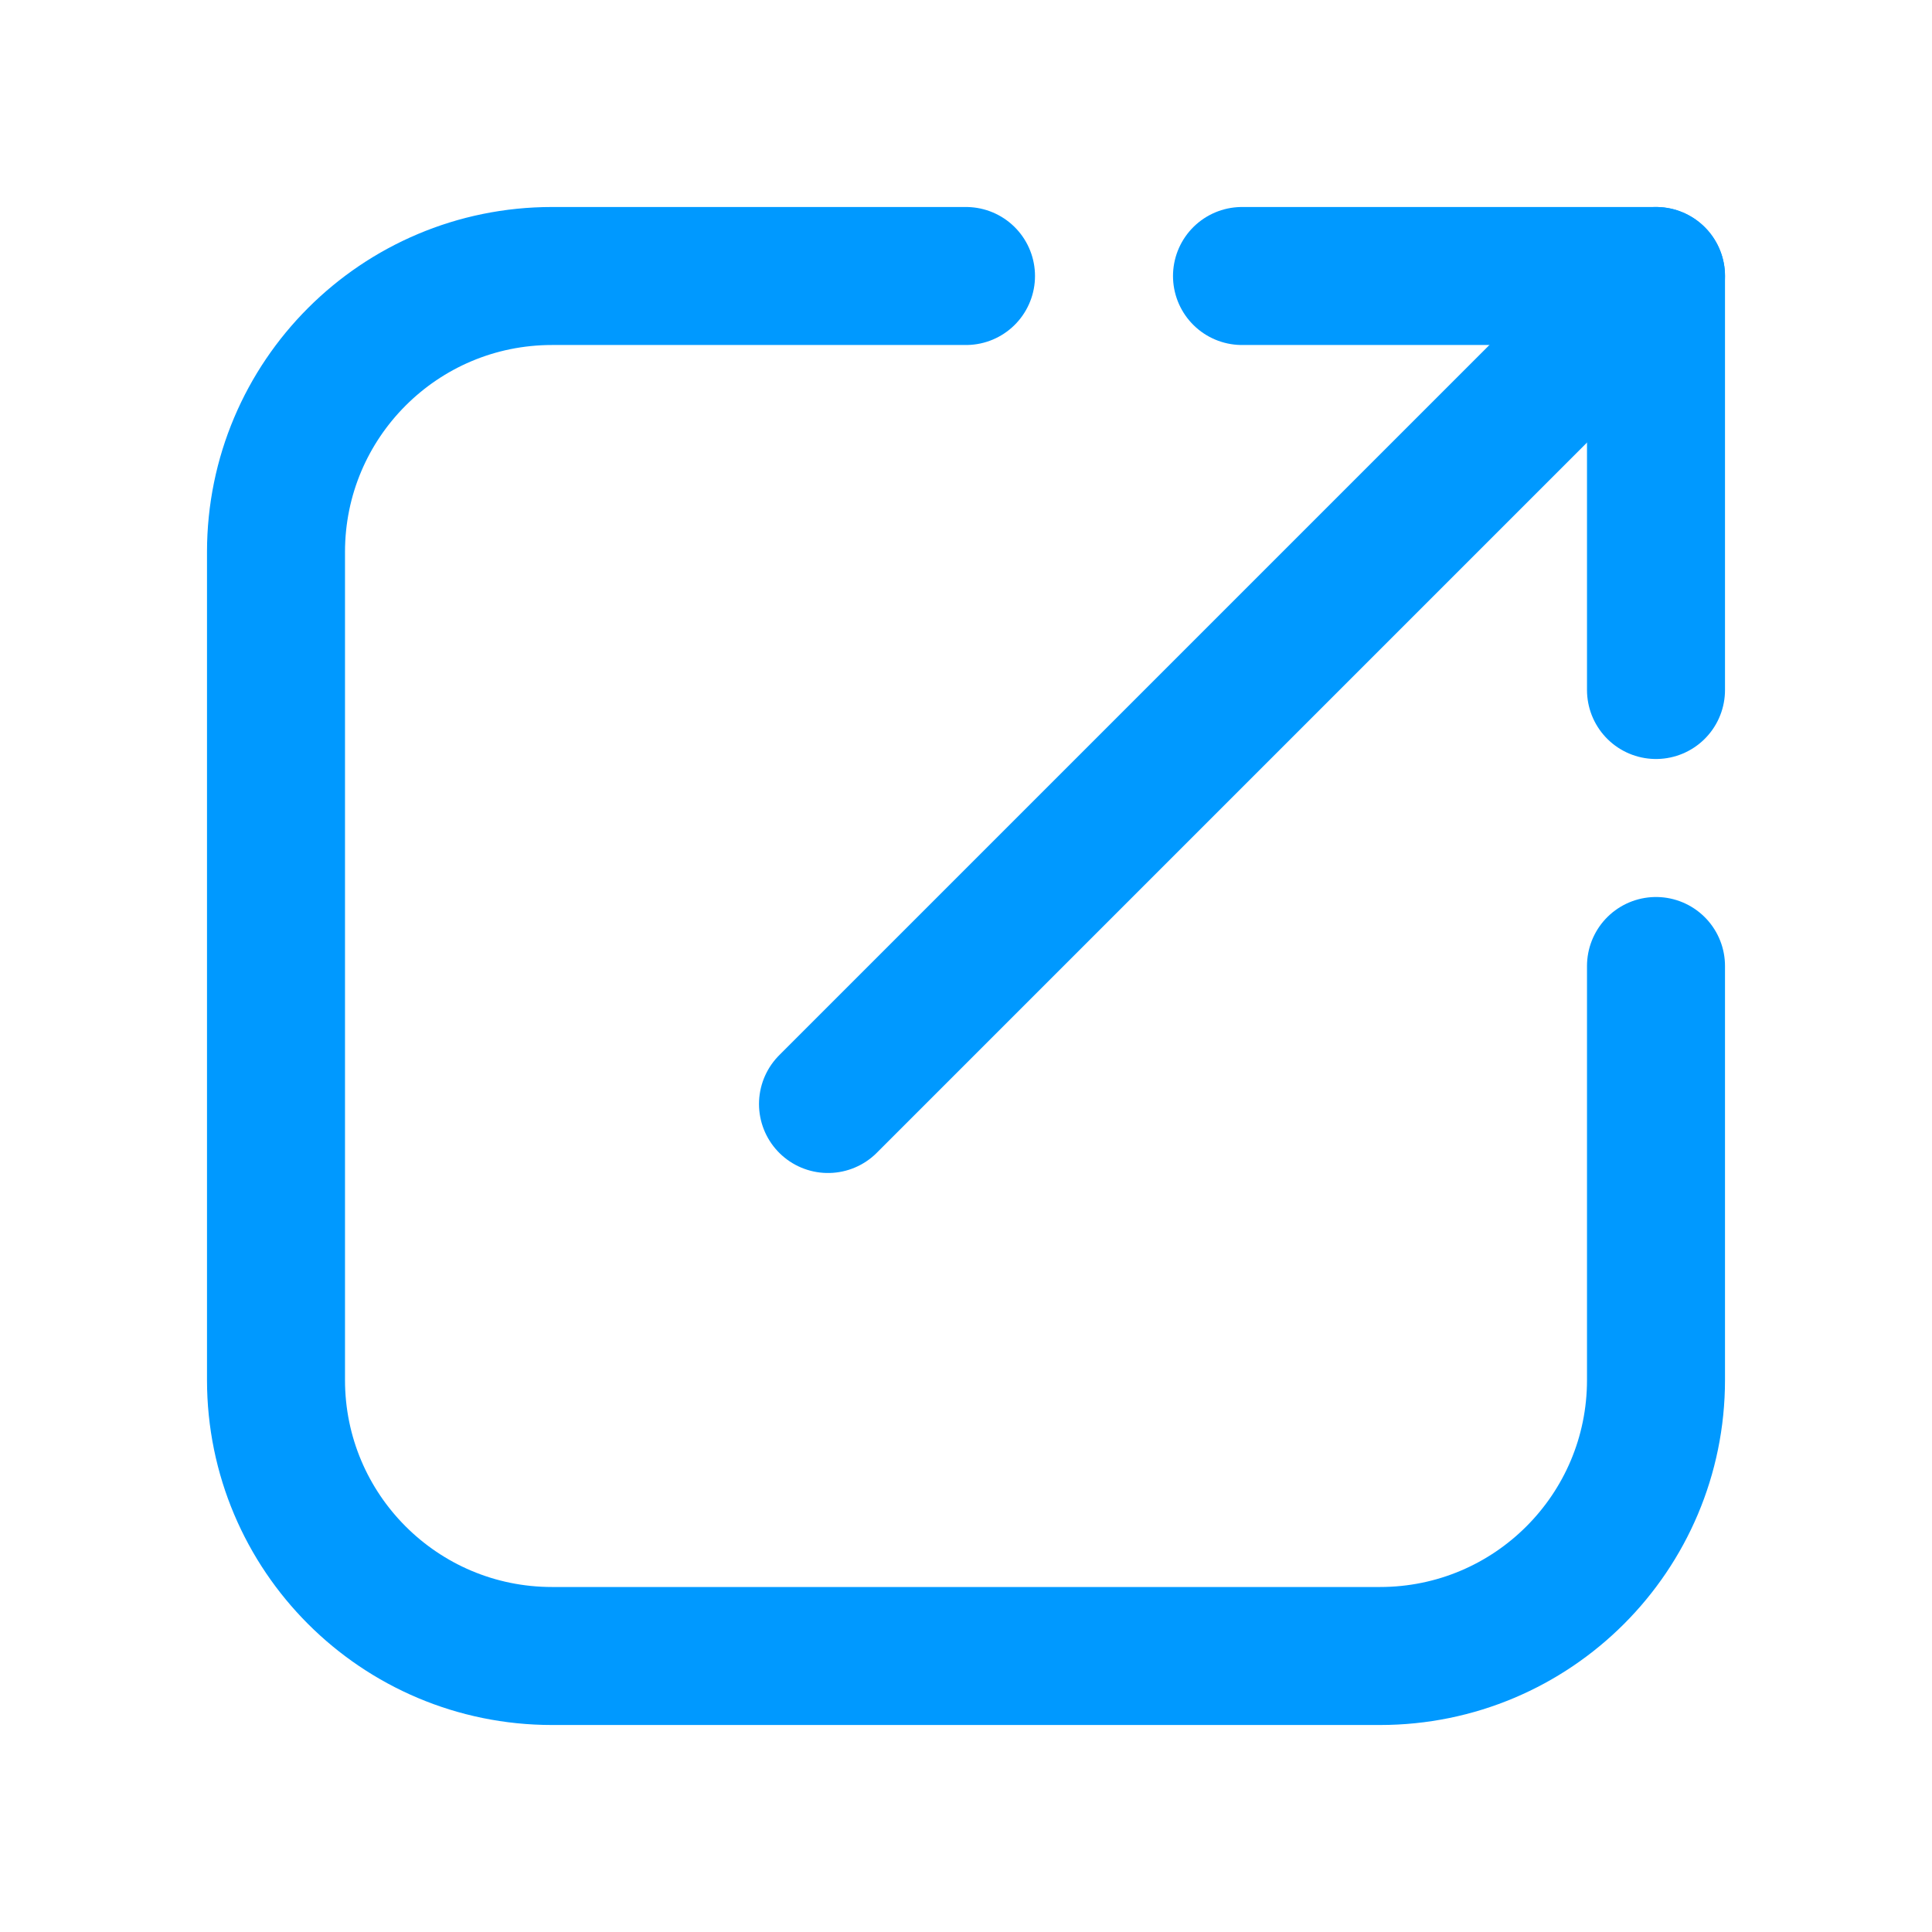
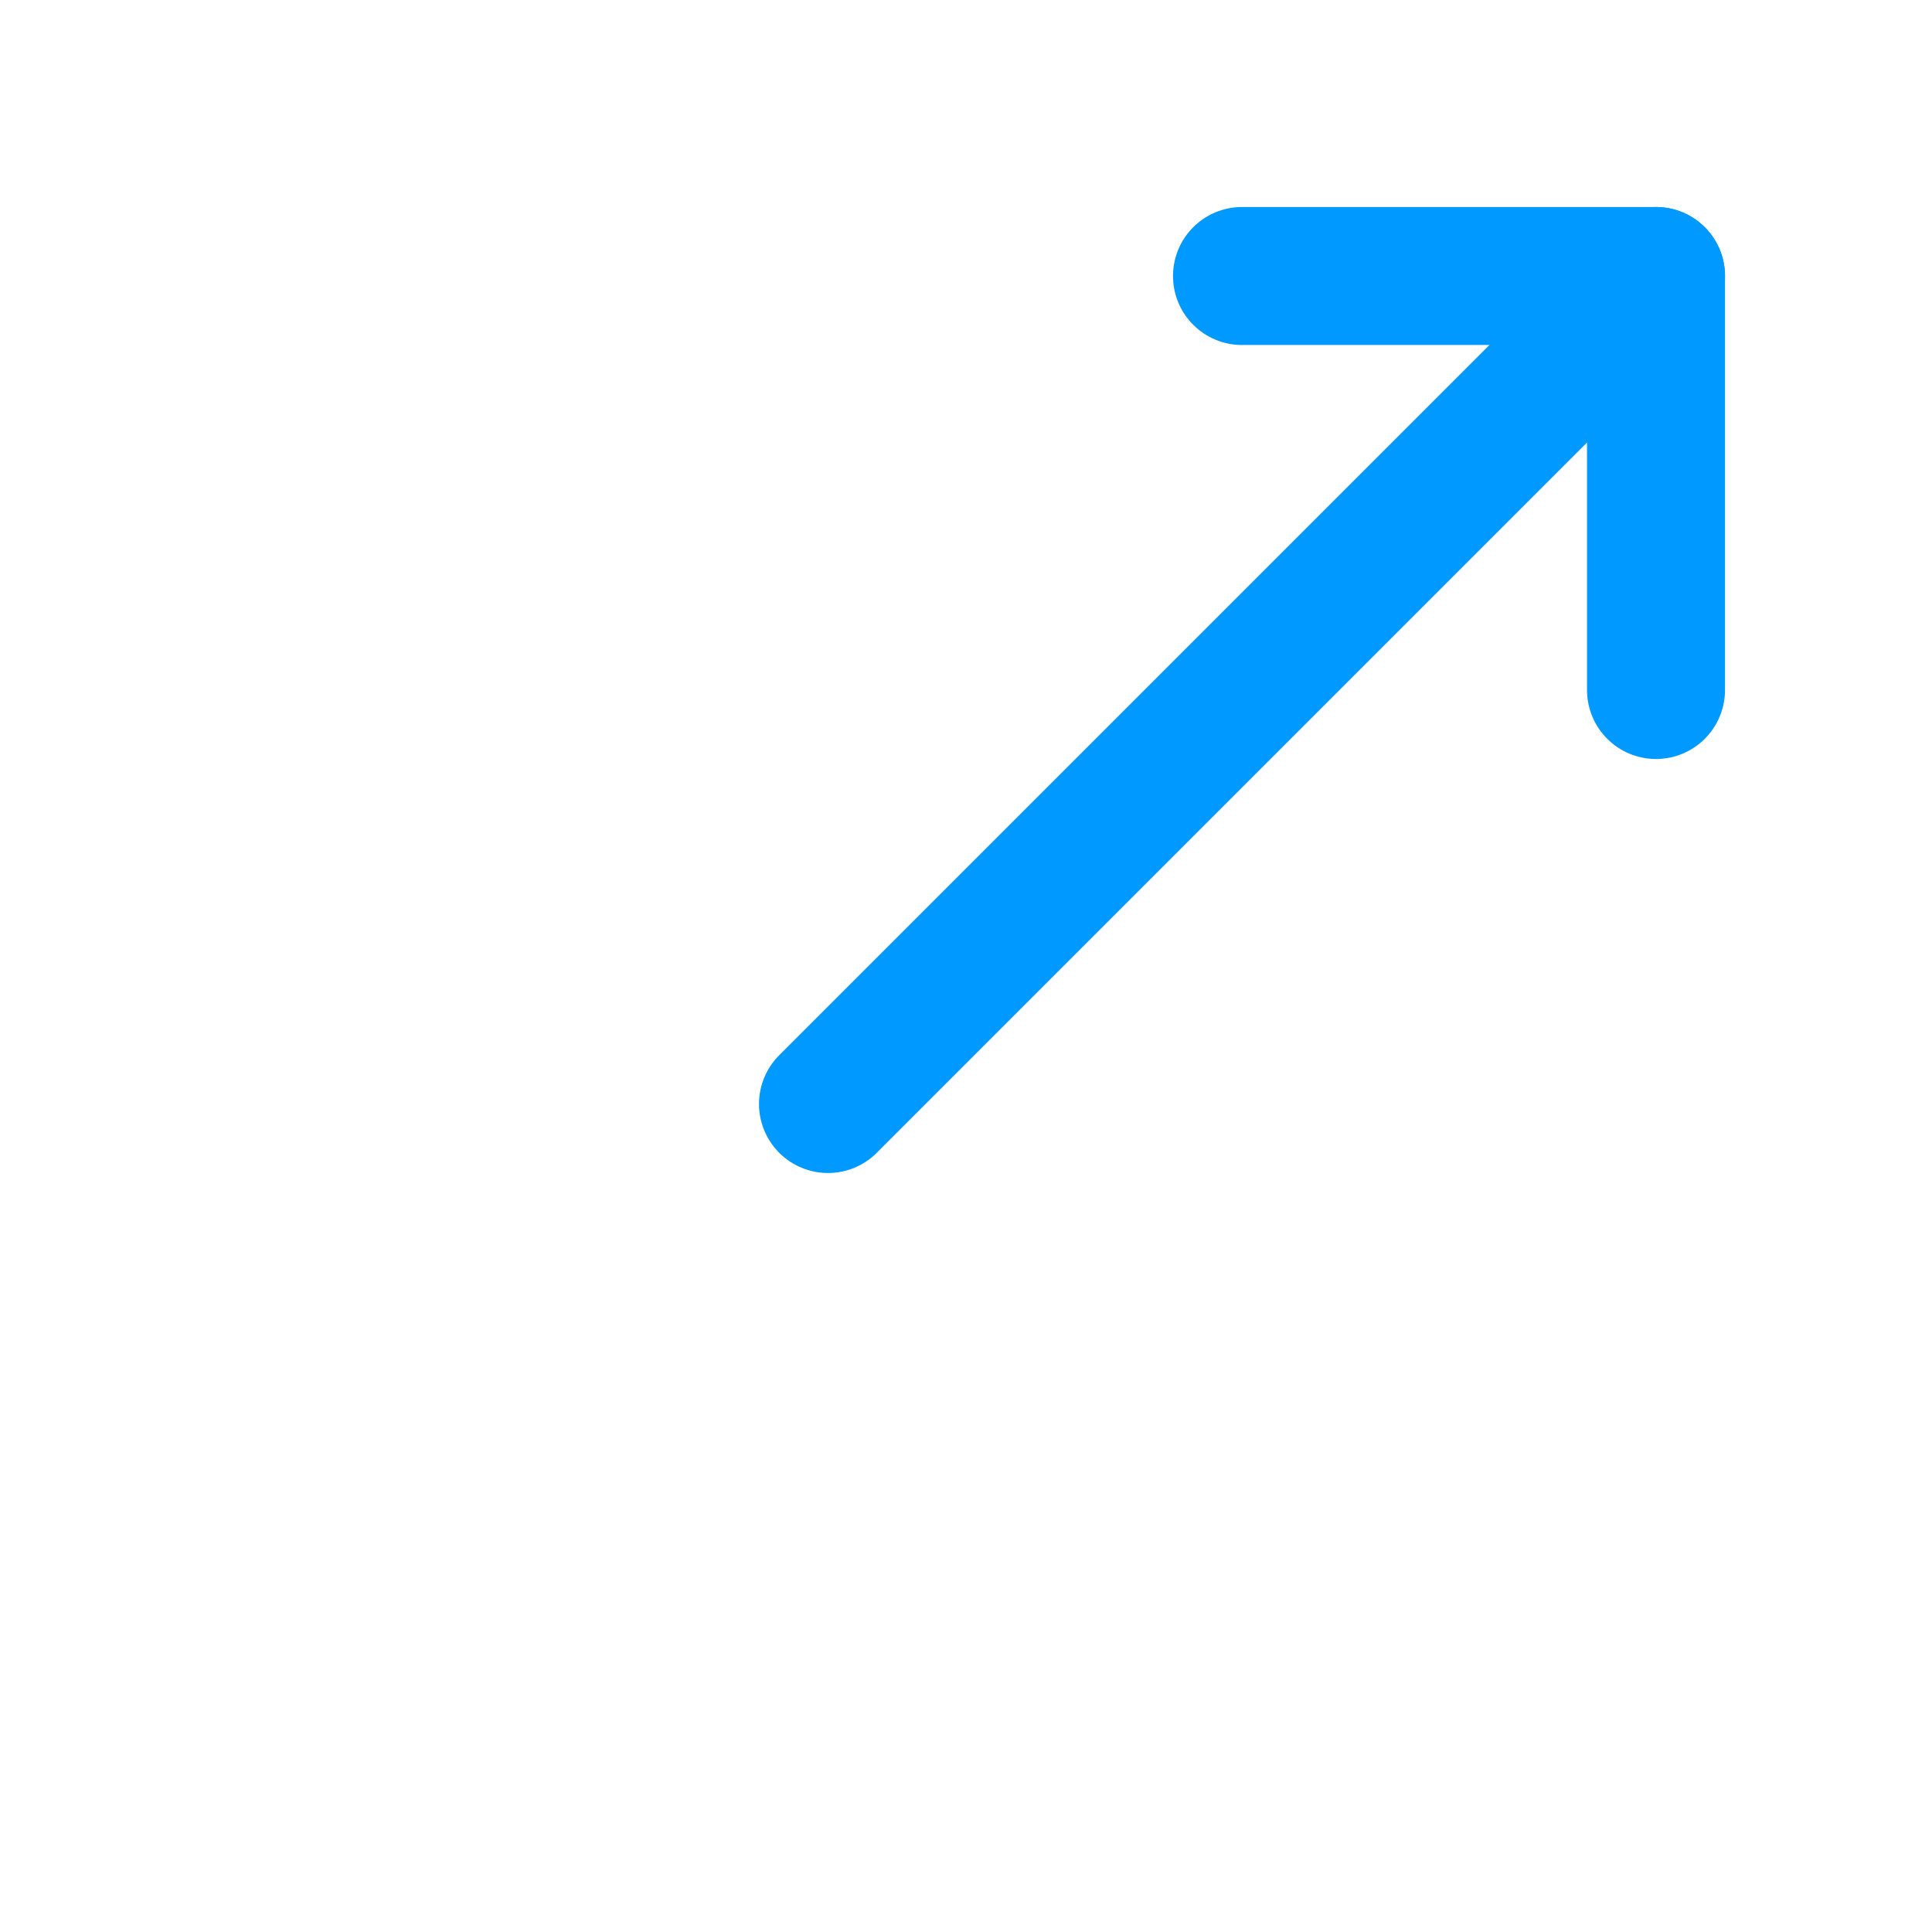
<svg xmlns="http://www.w3.org/2000/svg" width="14px" height="14px" viewBox="0 0 14 14" version="1.1">
  <title>1.基础/2.图标/外链</title>
  <g id="1.基础/2.图标/外链" stroke="none" stroke-width="1" fill="none" fill-rule="evenodd" stroke-linecap="round">
    <g id="颜色" transform="translate(2, 2)" stroke="#0099FF">
-       <path d="M10,5 L10,8 C10,9.105 9.105,10 8,10 L2,10 C0.895,10 1.3527075e-16,9.105 0,8 L0,2 C-1.3527075e-16,0.895 0.895,2.02906125e-16 2,0 L5,0 L5,0" id="路径" />
      <polyline id="路径" stroke-linejoin="round" points="7 0 10 0 10 3" />
      <line x1="10" y1="0" x2="4" y2="6" id="路径" />
    </g>
  </g>
</svg>